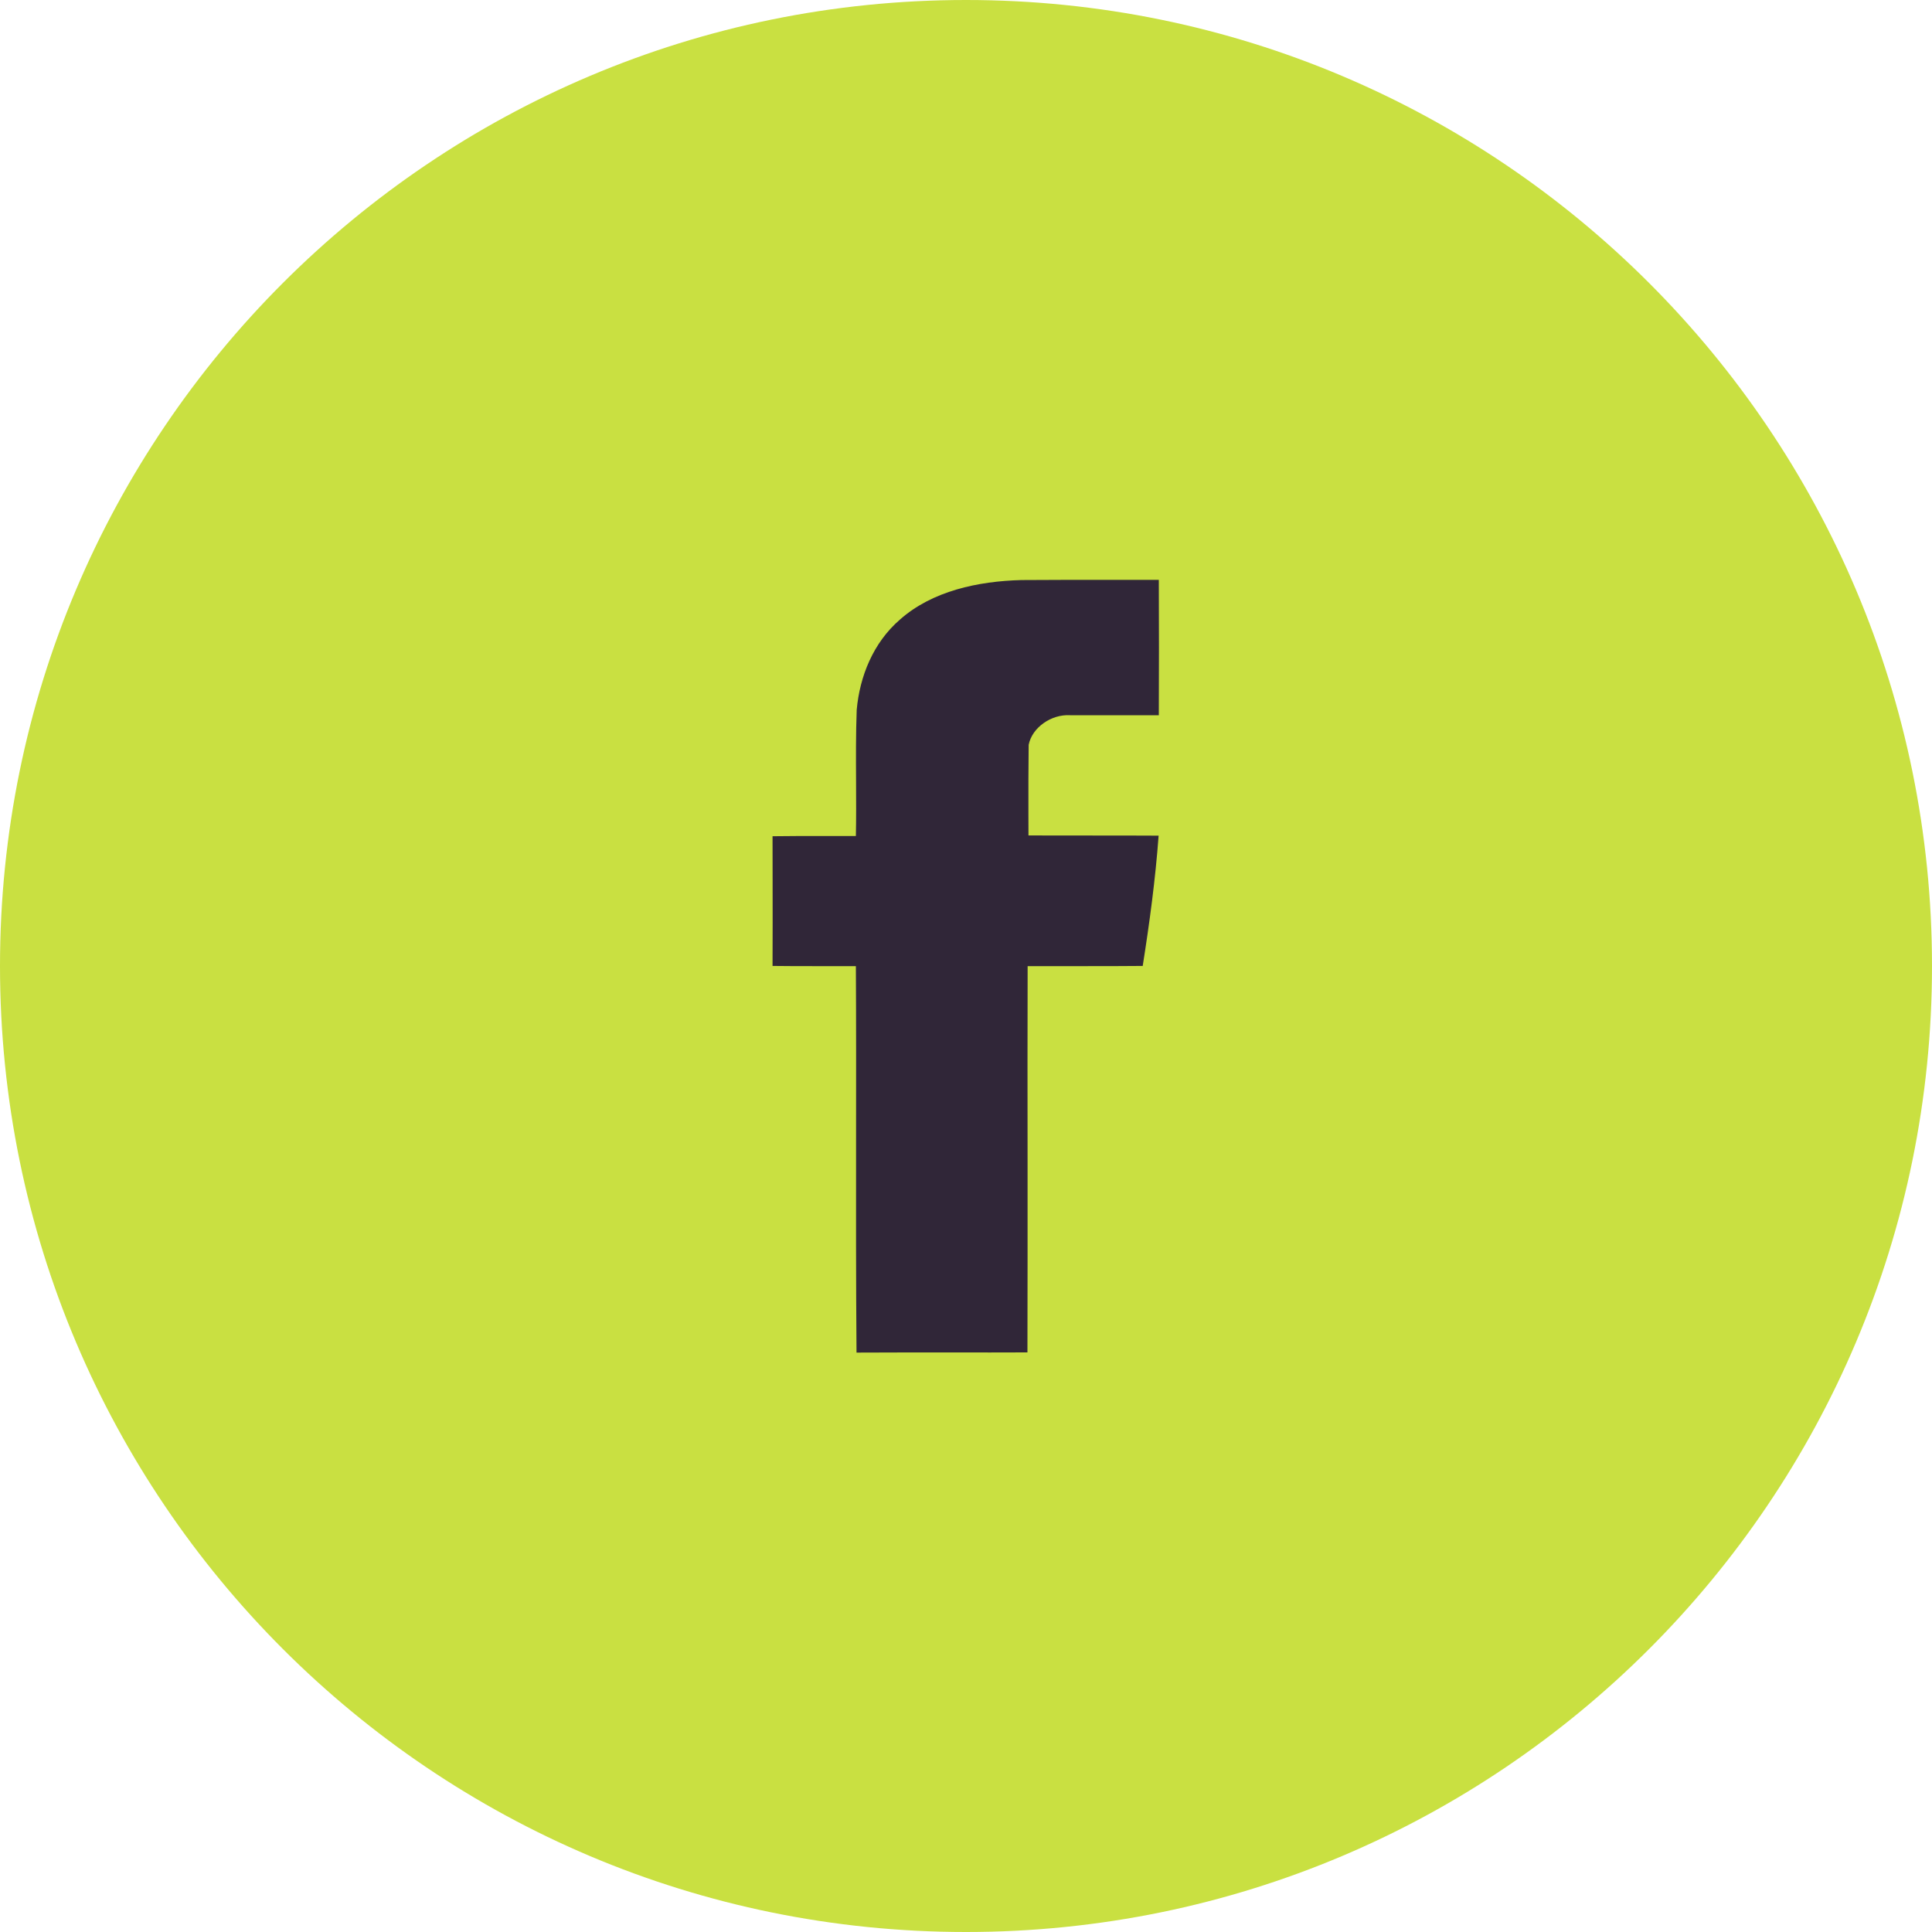
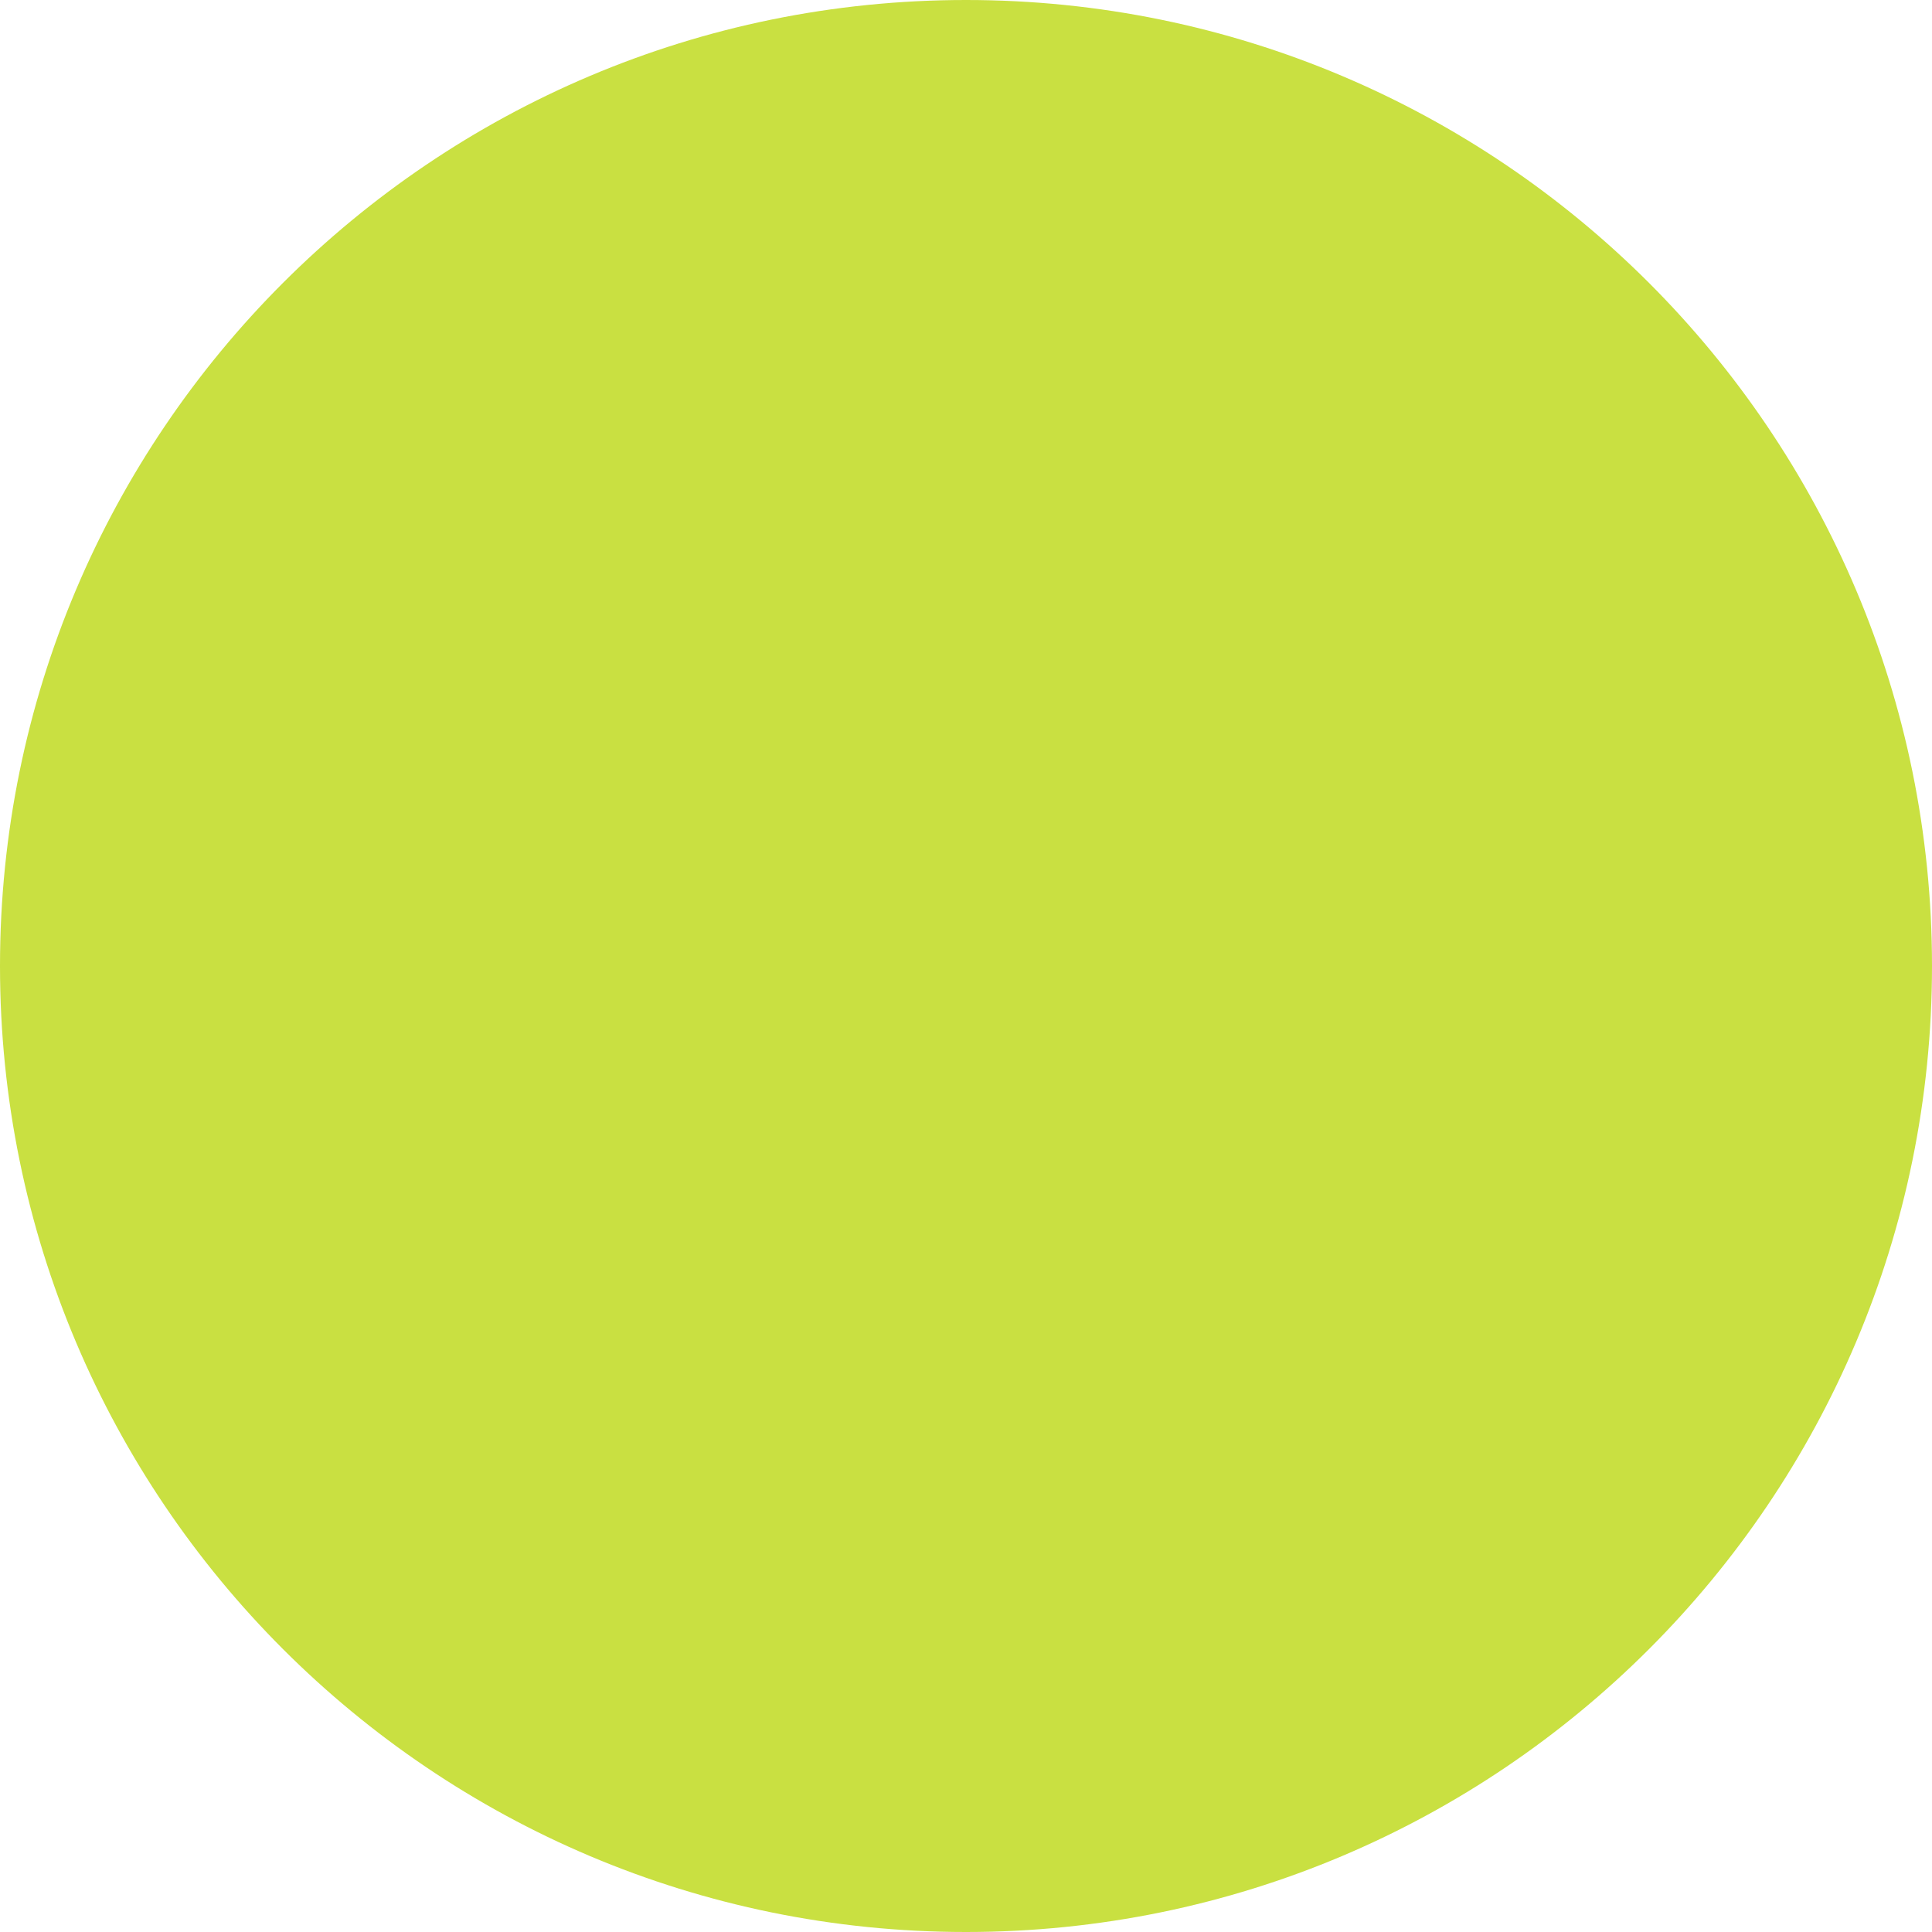
<svg xmlns="http://www.w3.org/2000/svg" width="30" height="30" viewBox="0 0 30 30" fill="none">
  <path d="M30 15C30 23.284 23.284 30 15 30C6.716 30 0 23.284 0 15C0 6.716 6.716 0 15 0C23.284 0 30 6.716 30 15Z" fill="#C9E041" />
-   <path fill-rule="evenodd" clip-rule="evenodd" d="M15.861 9.007C15.187 9.025 14.476 9.176 13.974 9.621C13.559 9.98 13.35 10.501 13.303 11.022C13.289 11.395 13.291 11.768 13.293 12.142C13.294 12.422 13.296 12.702 13.29 12.982C13.106 12.983 12.921 12.982 12.736 12.982C12.489 12.982 12.242 12.981 11.996 12.985C11.996 13.207 11.996 13.431 11.997 13.654C11.998 14.102 11.998 14.551 11.996 14.999C12.242 15.003 12.489 15.002 12.736 15.002C12.921 15.001 13.106 15.001 13.29 15.002C13.295 15.891 13.294 16.78 13.293 17.669C13.292 18.781 13.291 19.892 13.3 21.003C13.806 21 14.311 21.001 14.816 21.001C15.195 21.001 15.574 21.002 15.954 21C15.957 20 15.956 19.001 15.956 18.001C15.955 17.002 15.954 16.003 15.957 15.002C16.212 15.001 16.468 15.001 16.723 15.002C17.064 15.002 17.404 15.003 17.744 14.999C17.85 14.33 17.941 13.654 17.991 12.976C17.654 12.974 17.317 12.974 16.98 12.974C16.643 12.974 16.306 12.974 15.97 12.973C15.97 12.856 15.97 12.738 15.969 12.621C15.969 12.27 15.968 11.918 15.973 11.566C16.026 11.296 16.325 11.089 16.615 11.106H17.994C17.997 10.405 17.997 9.706 17.994 9.004C17.816 9.004 17.638 9.004 17.46 9.004C16.927 9.003 16.394 9.003 15.861 9.007Z" fill="#302638" />
</svg>